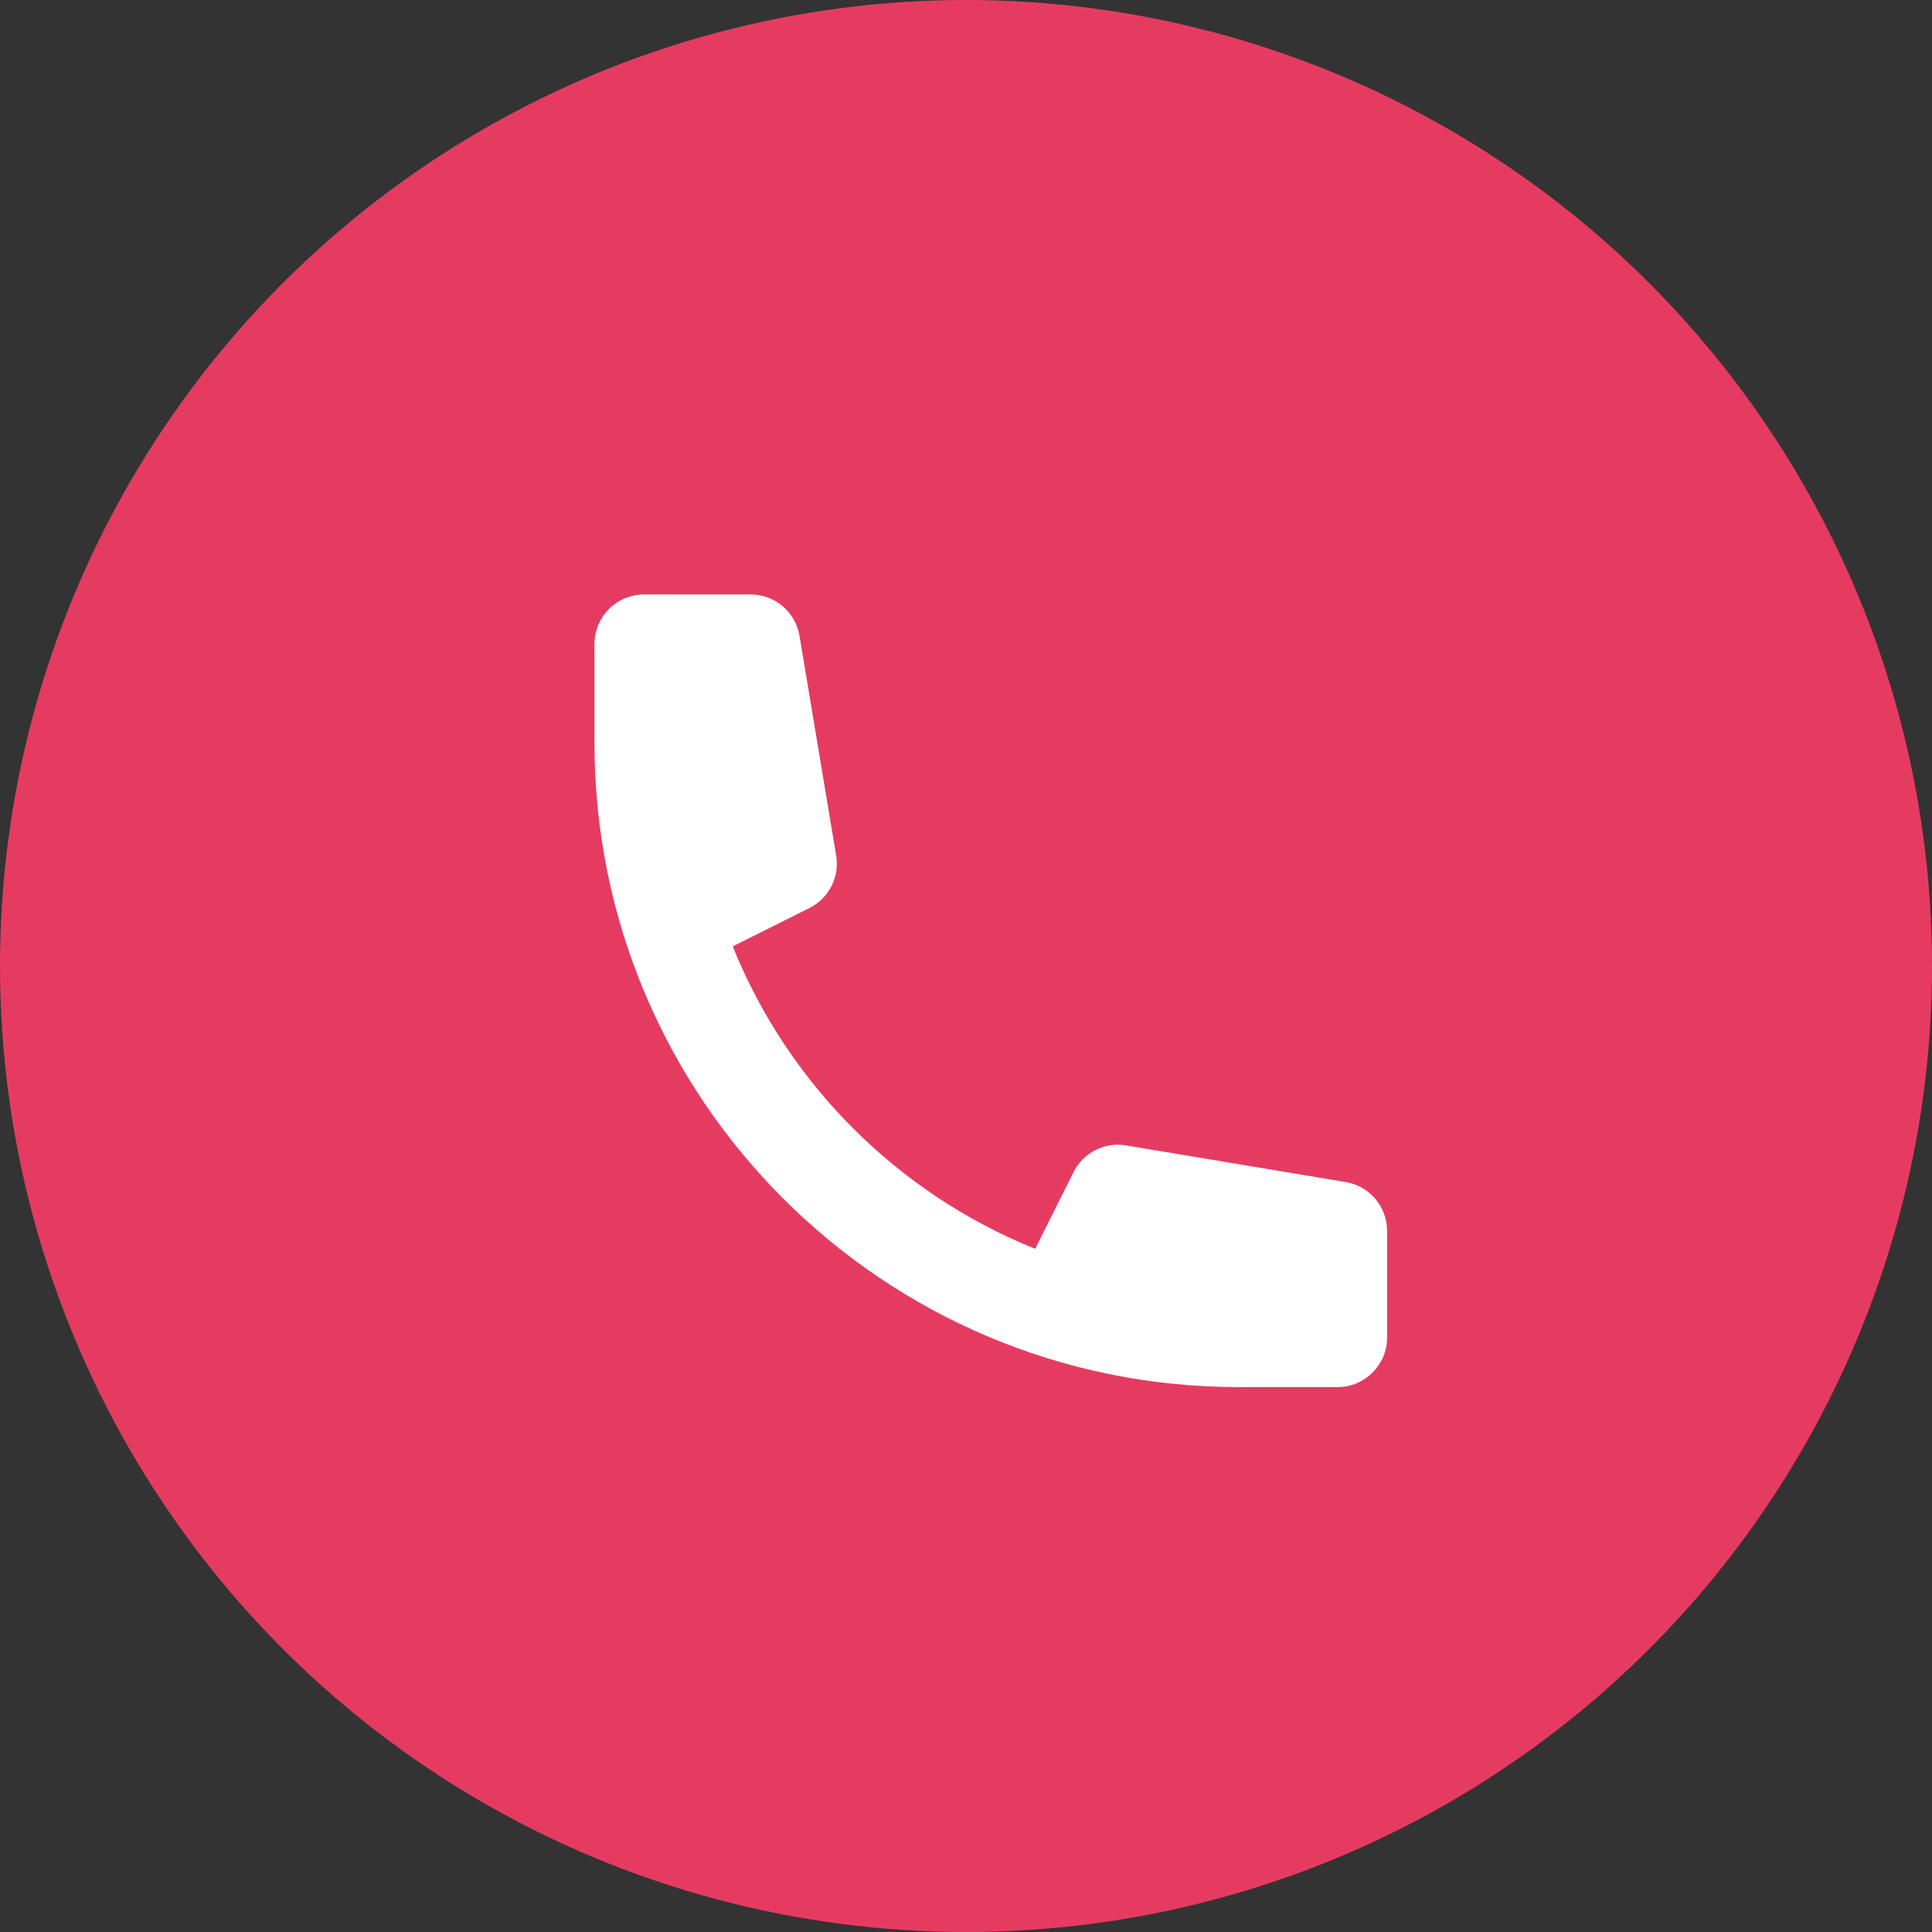
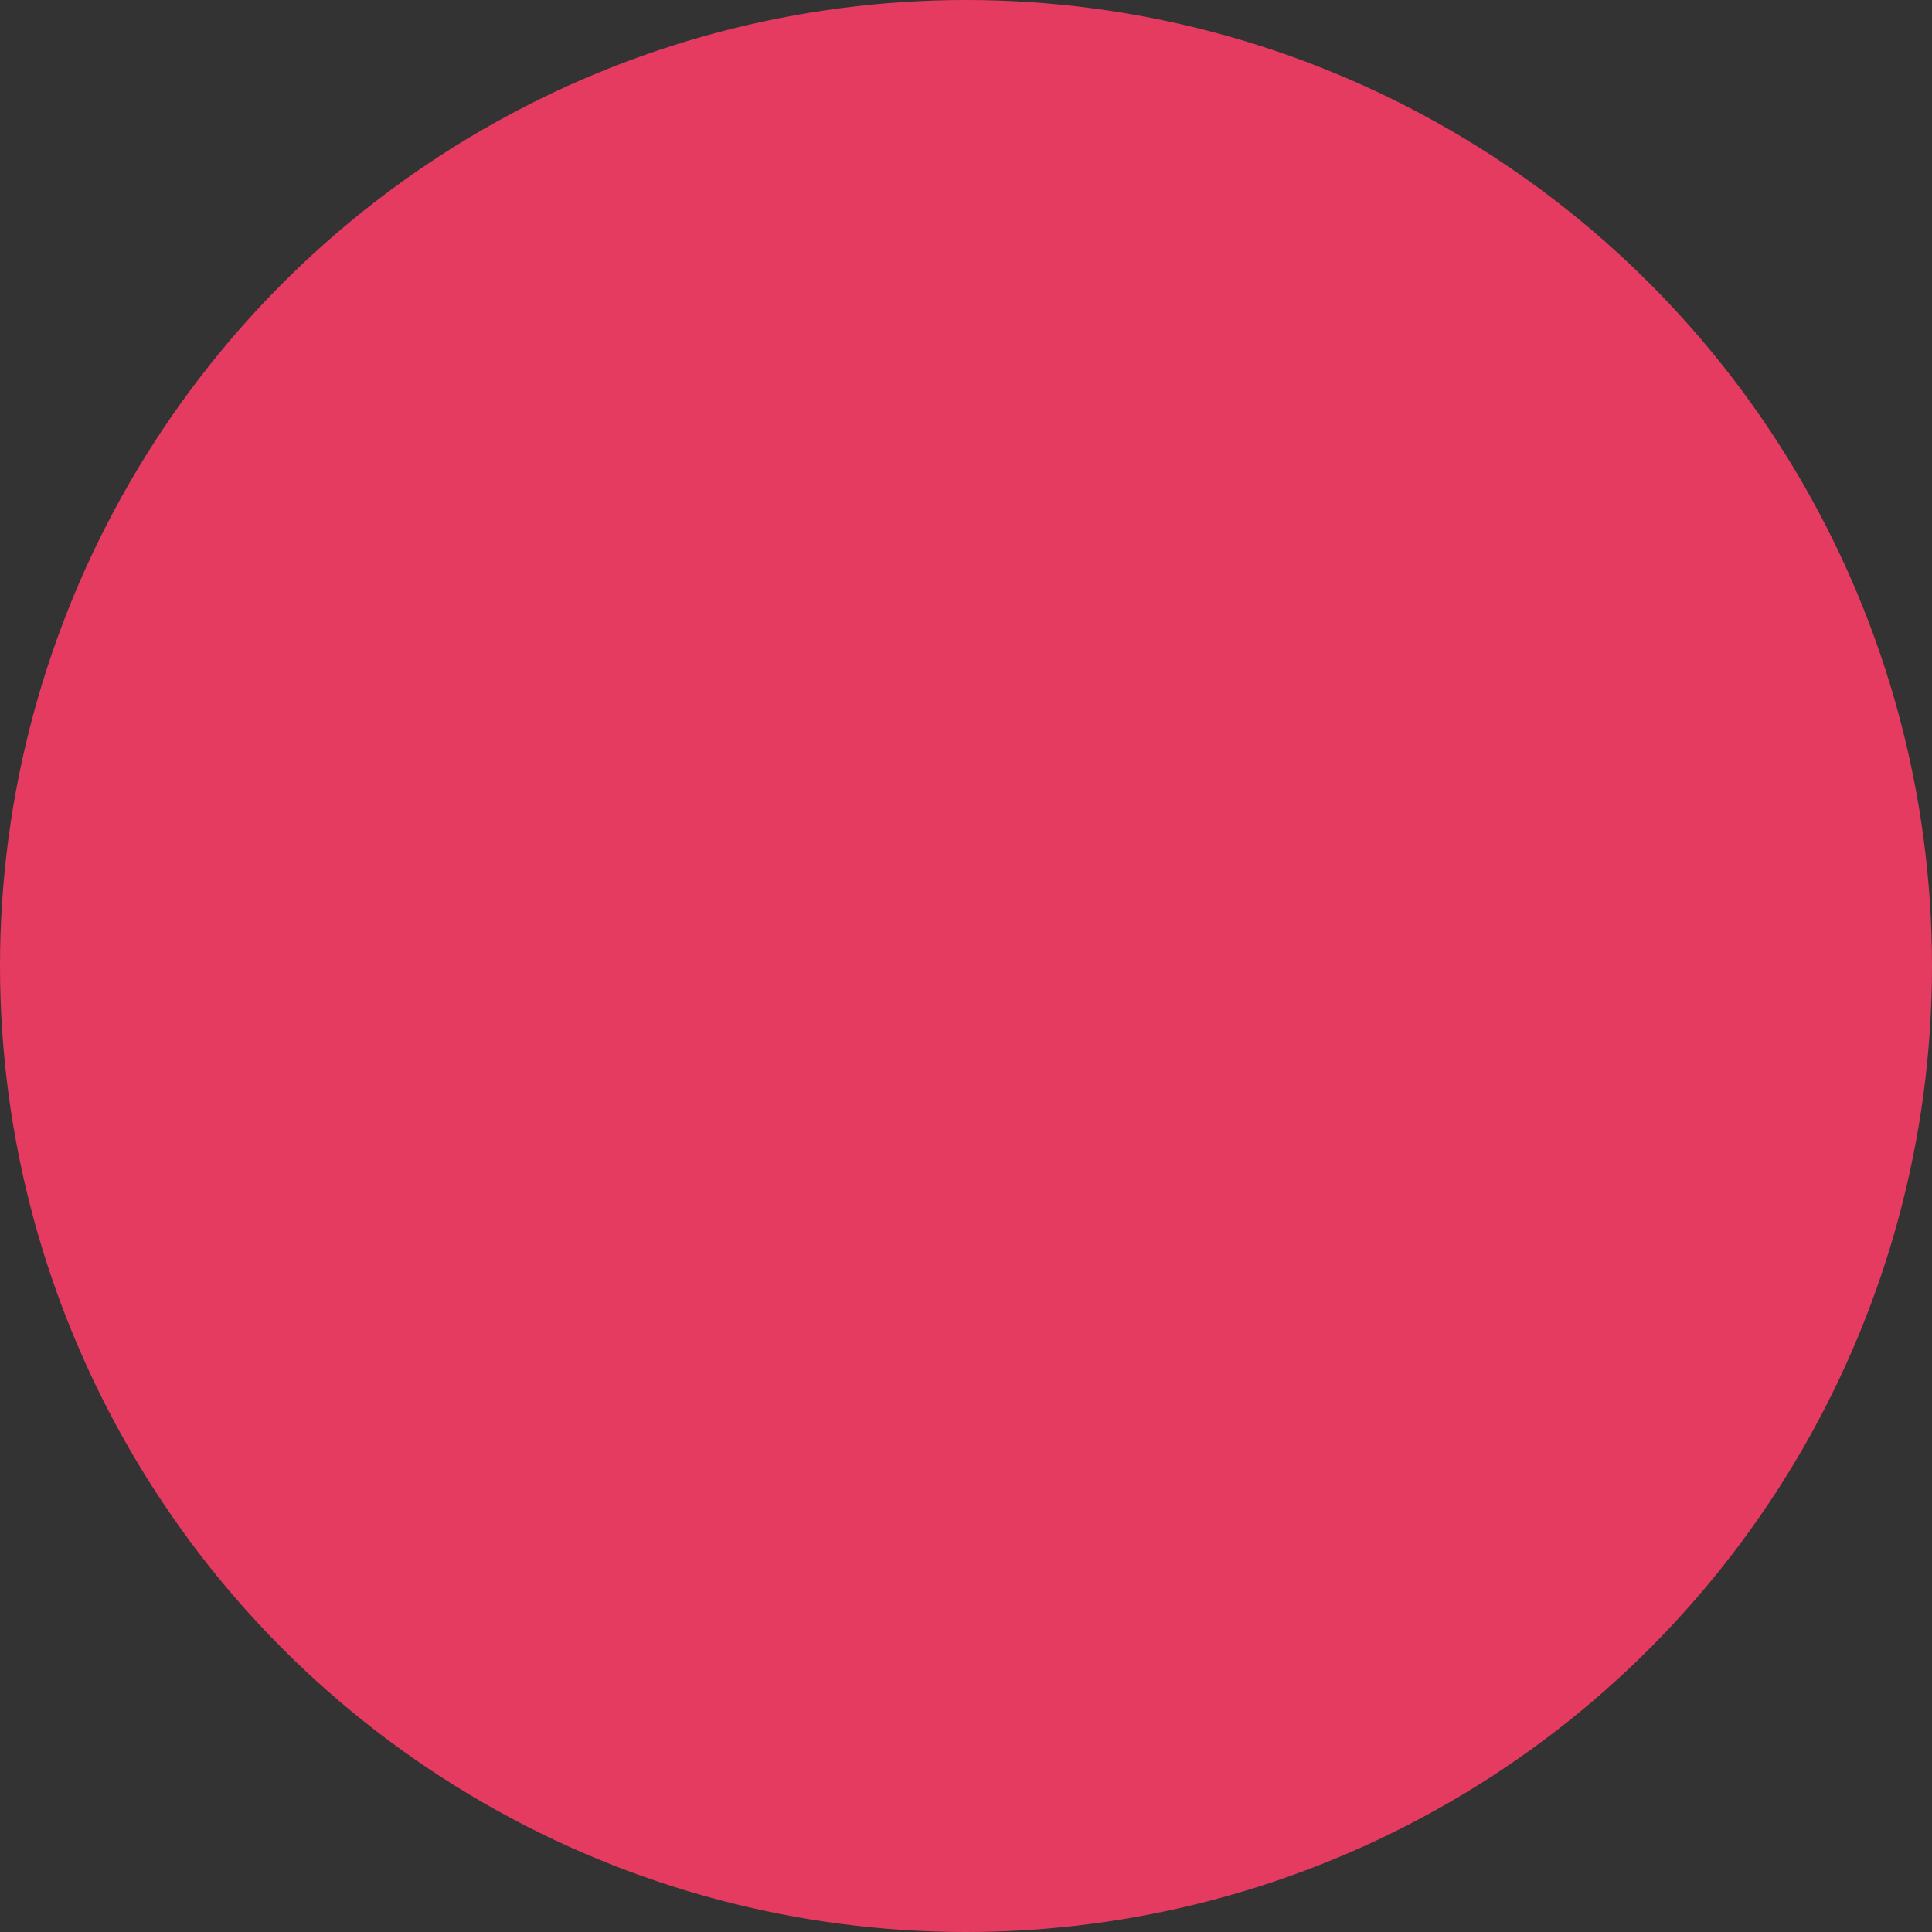
<svg xmlns="http://www.w3.org/2000/svg" width="39" height="39" viewBox="0 0 39 39" fill="none">
  <rect x="0" y="0" width="39" height="39" fill="#333333" stroke="none" />
  <circle cx="19.5" cy="19.5" r="19.5" fill="#E63B60" />
-   <path d="M12 13C12 12.448 12.448 12 13 12H15.153C15.642 12 16.059 12.353 16.139 12.836L16.879 17.271C16.951 17.704 16.732 18.134 16.339 18.33L14.791 19.104C15.908 21.878 18.122 24.092 20.896 25.209L21.67 23.661C21.866 23.268 22.296 23.049 22.729 23.121L27.164 23.861C27.647 23.941 28 24.358 28 24.847V27C28 27.552 27.552 28 27 28H25C17.82 28 12 22.18 12 15V13Z" fill="white" />
</svg>